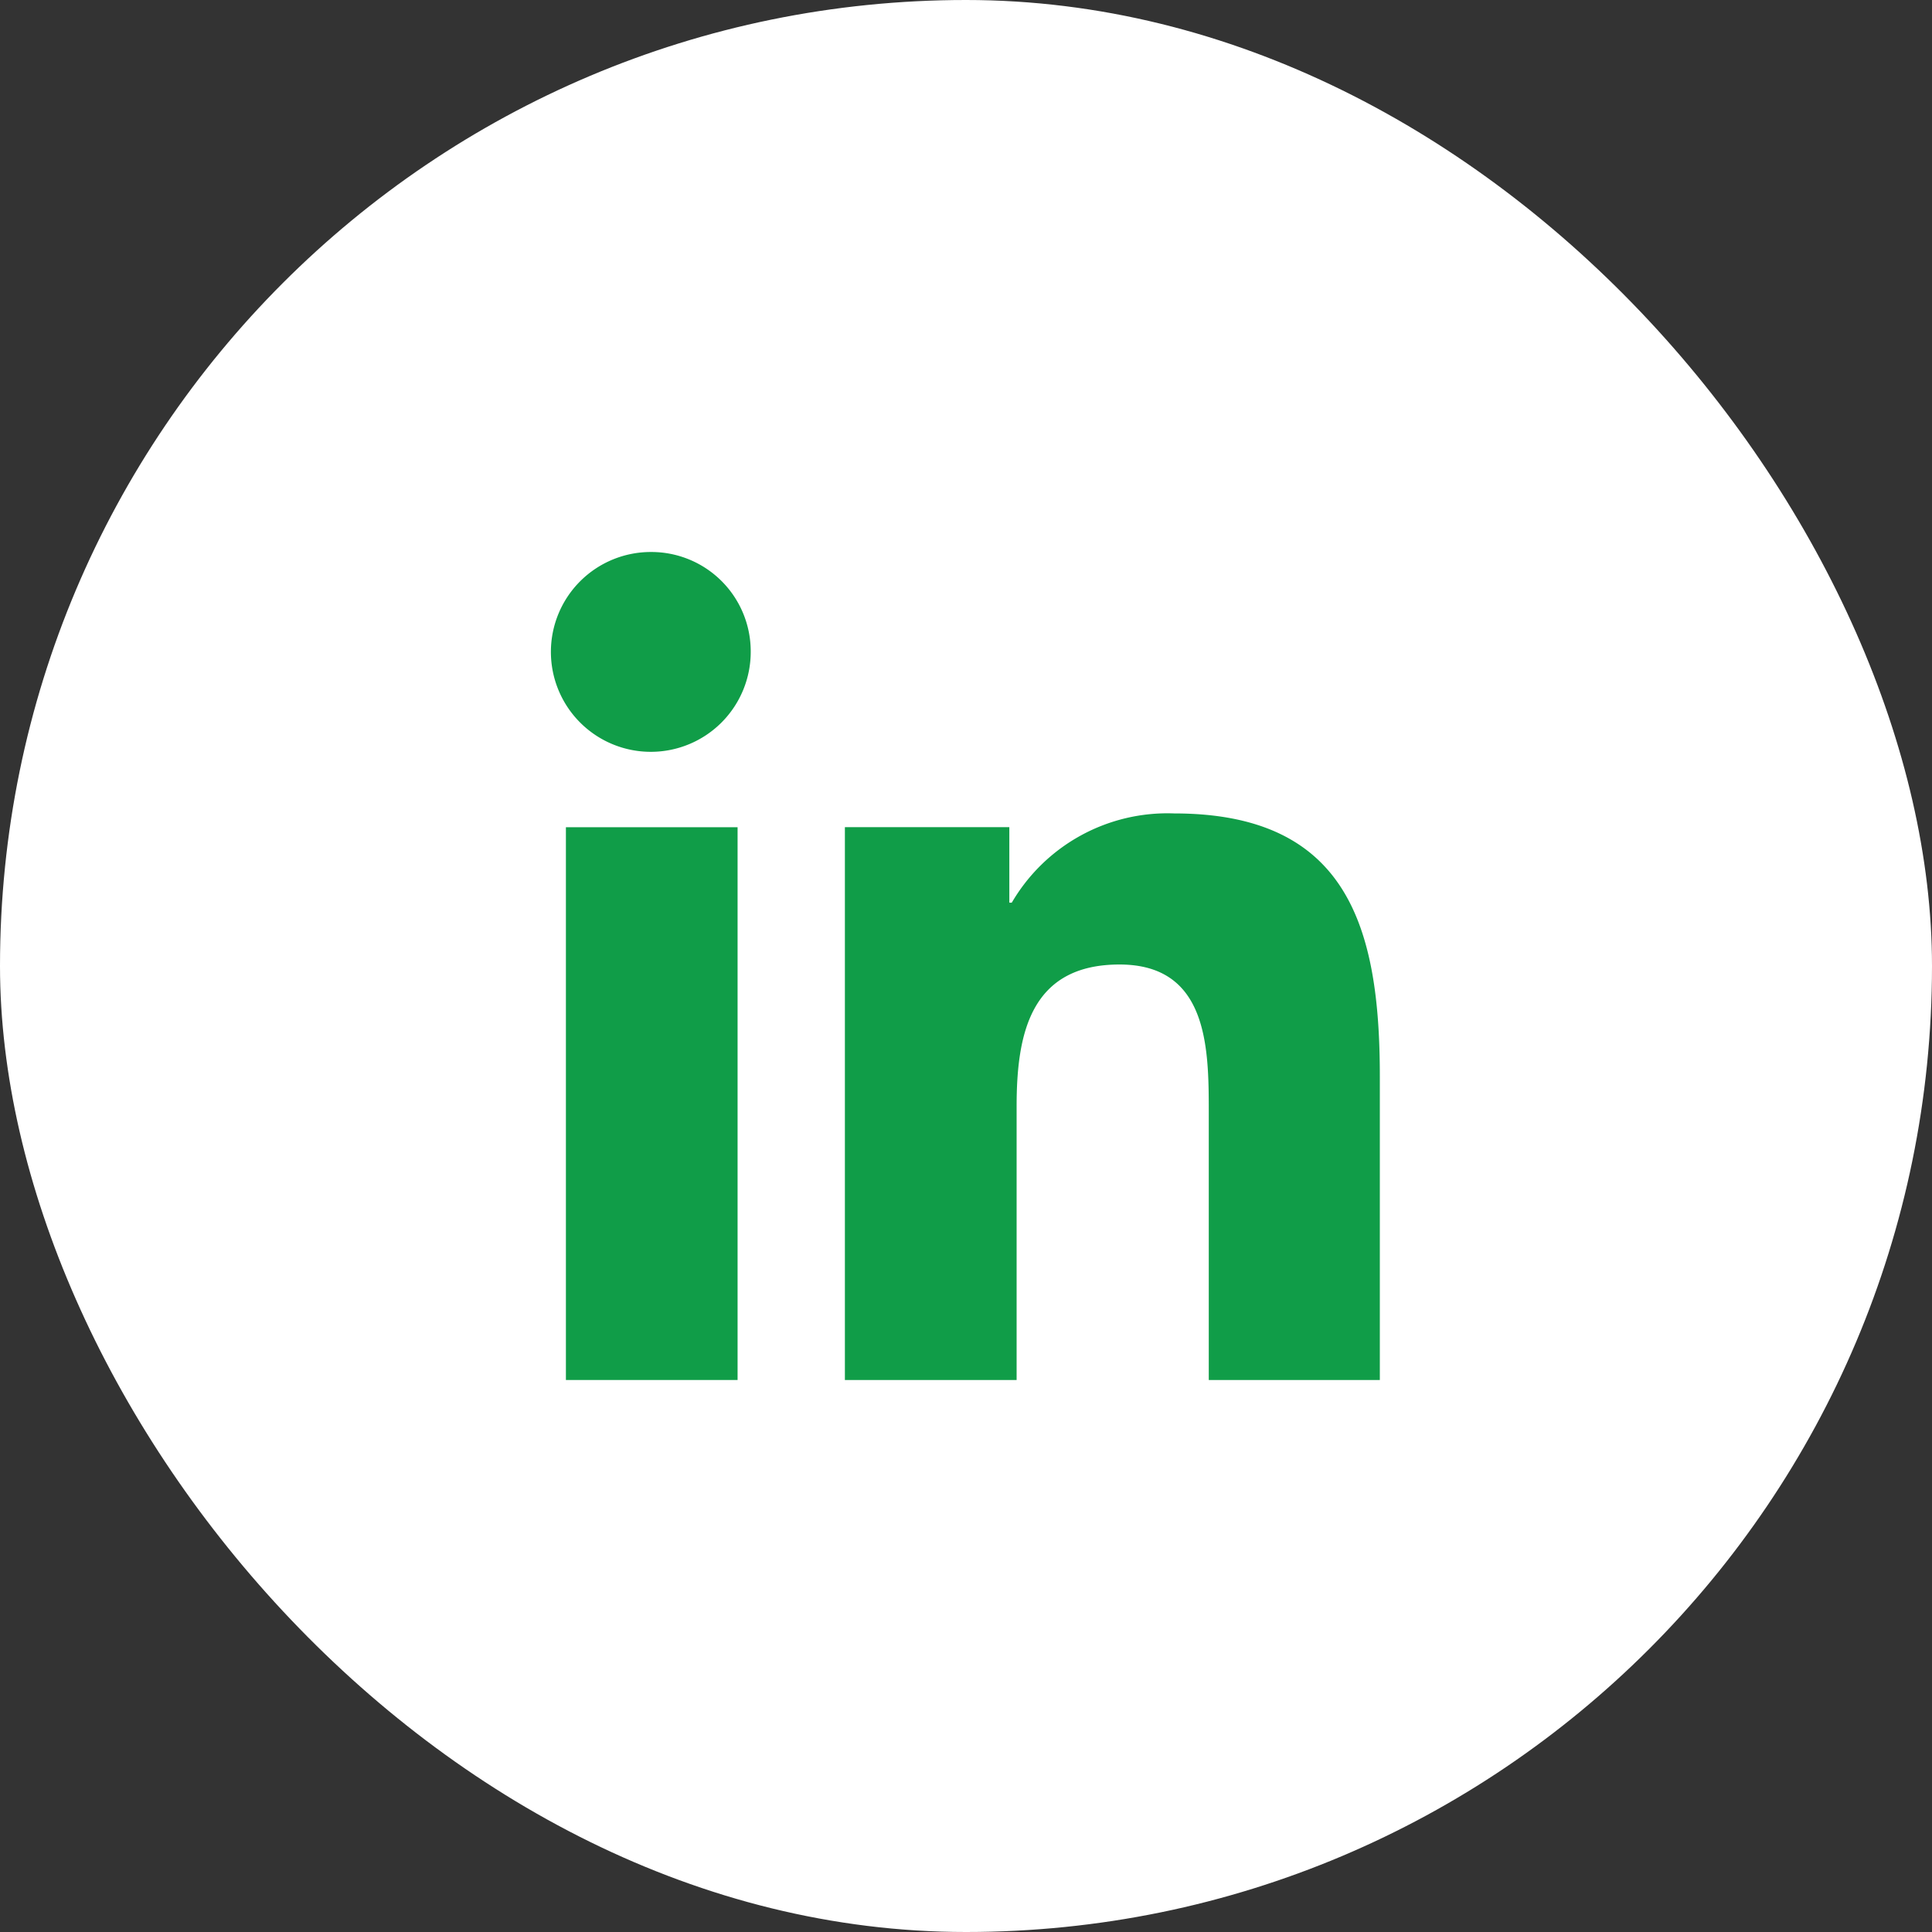
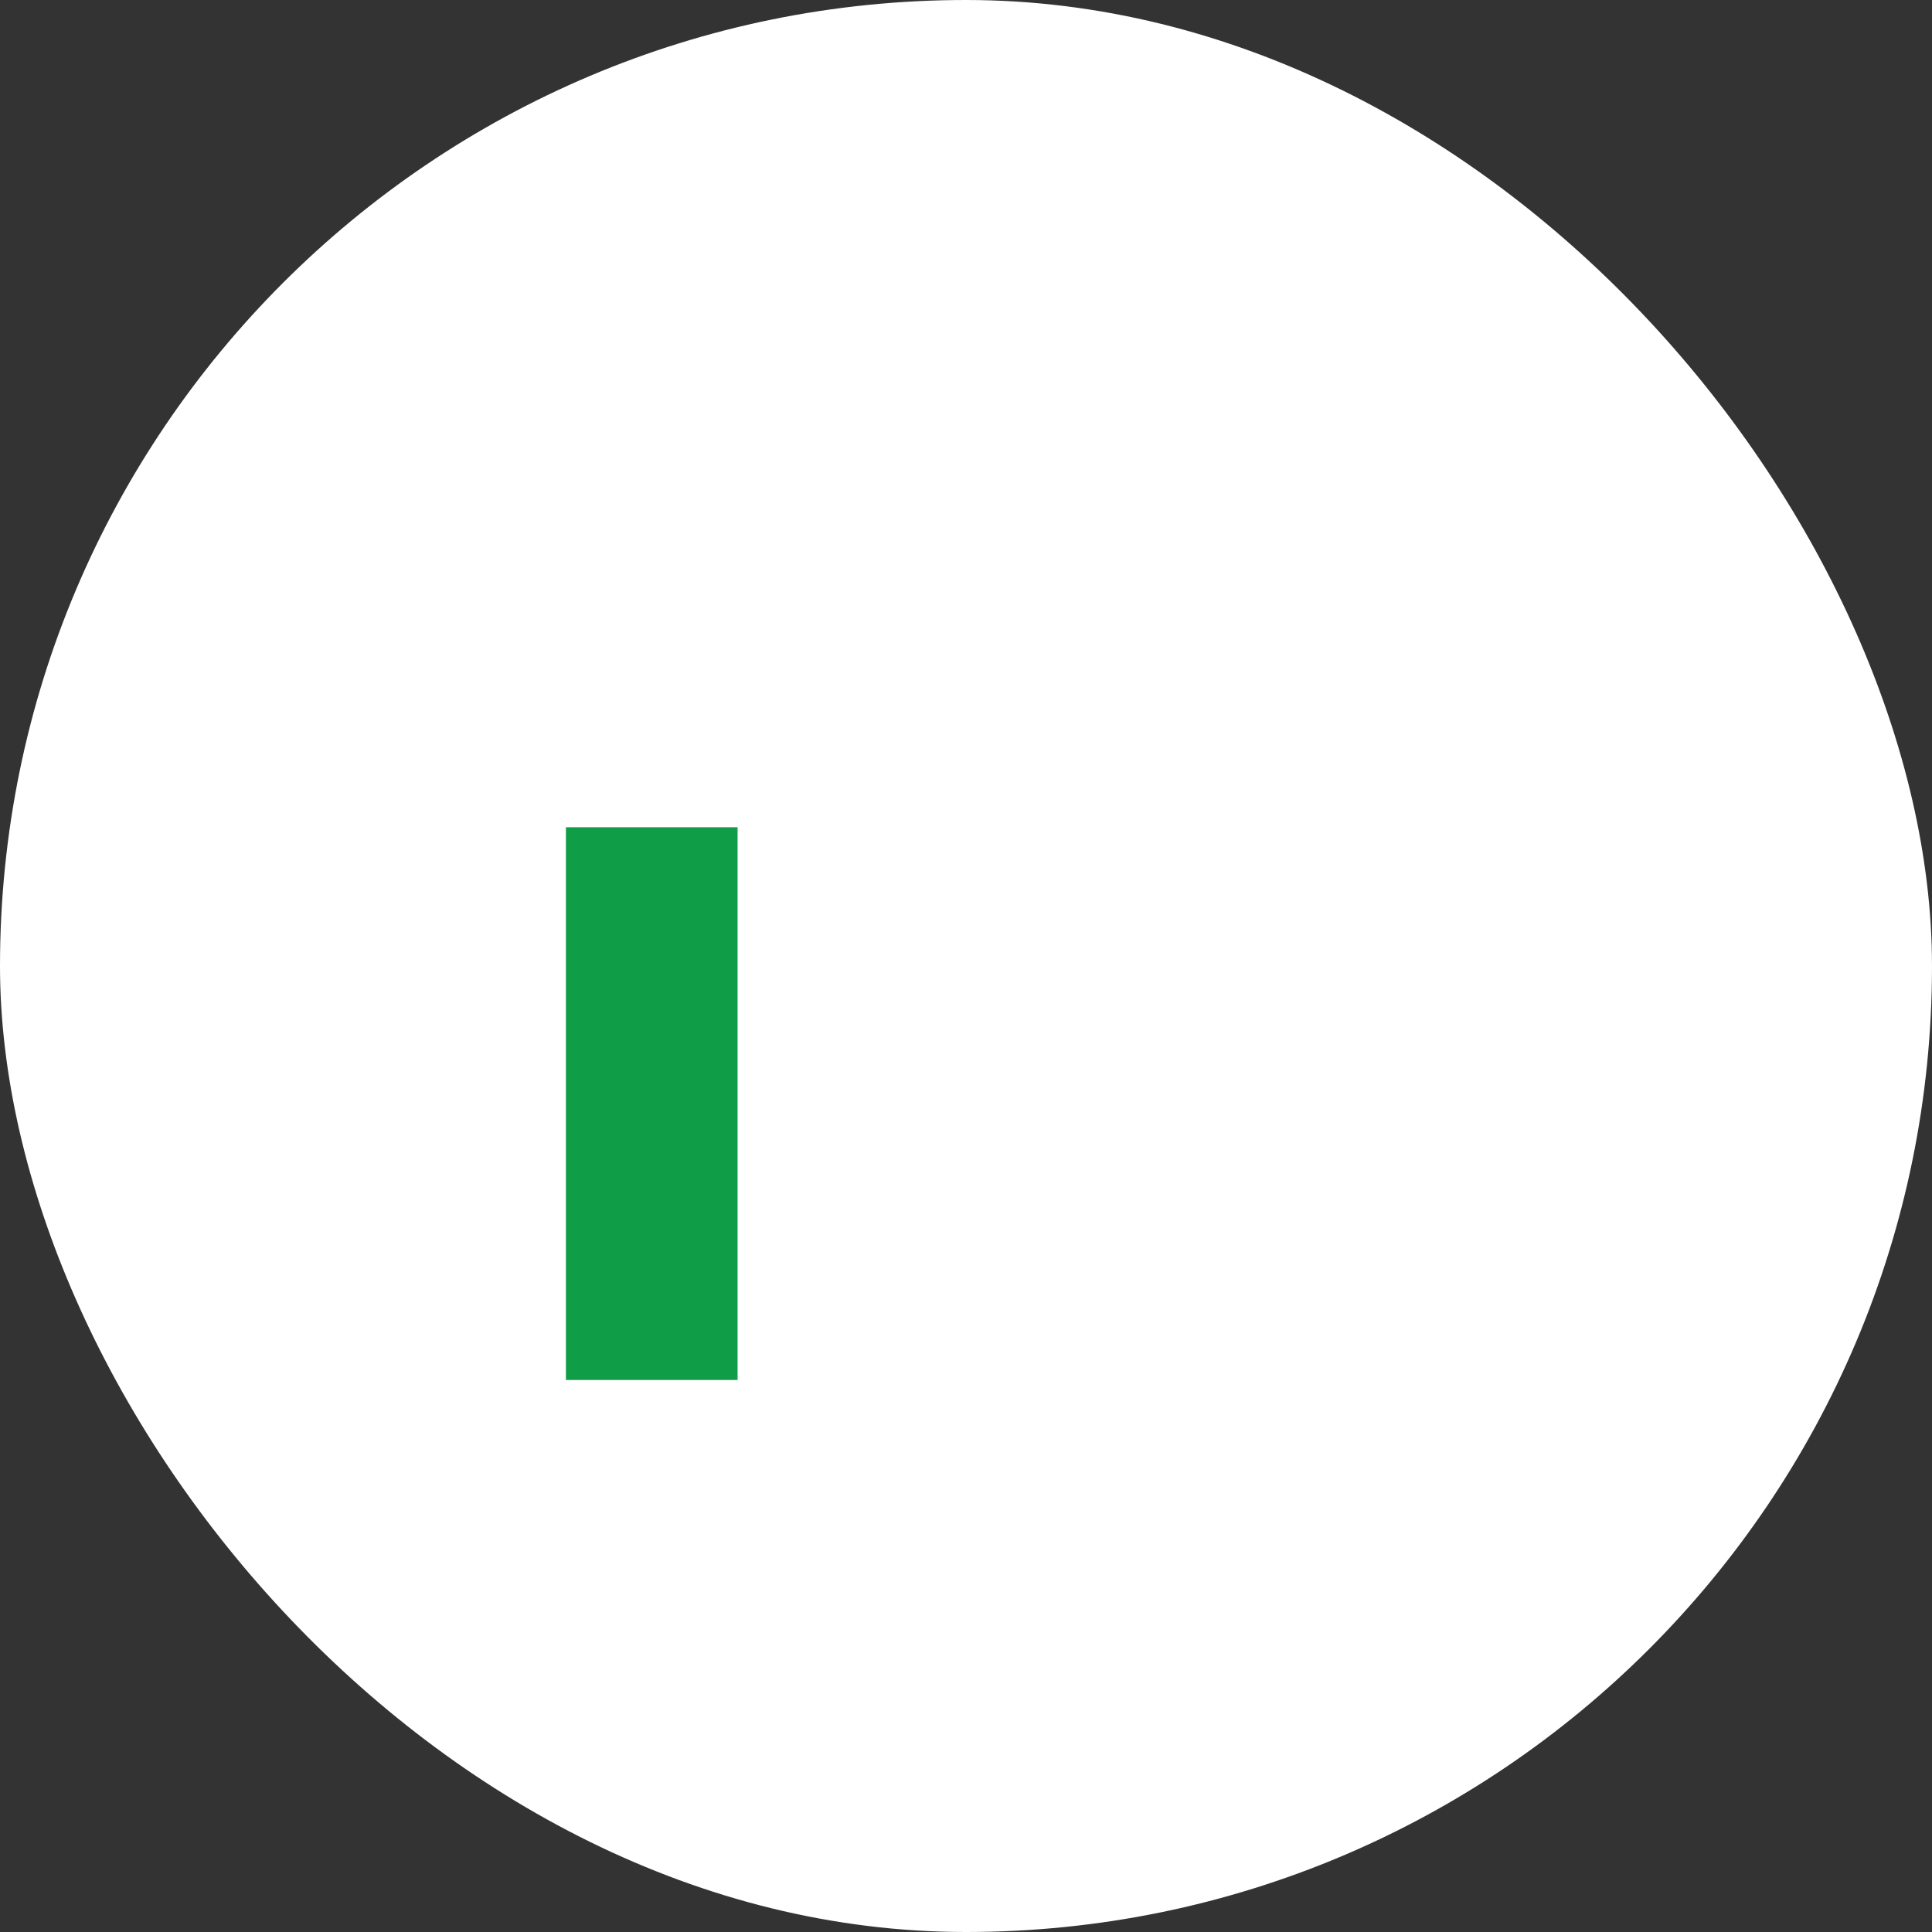
<svg xmlns="http://www.w3.org/2000/svg" height="35" width="35" viewBox="0 0 35 35">
  <rect x="0" y="0" width="35" height="35" fill="#333333" stroke="none" />
  <rect id="Rectangle_2370" data-name="Rectangle 2370" width="35" height="35" rx="17.5" fill="#ffffff" />
  <g id="linkedin" transform="translate(10 10)">
-     <path id="Path_1566" data-name="Path 1566" d="M18.18,17.84h0v-5.5c0-2.691-.579-4.764-3.726-4.764a3.266,3.266,0,0,0-2.942,1.617h-.044V7.825H8.489V17.84H11.6V12.881c0-1.306.247-2.568,1.864-2.568,1.593,0,1.617,1.49,1.617,2.652V17.84Z" transform="translate(-3.183 -2.84)" fill="#109d48" />
    <path id="Path_1567" data-name="Path 1567" d="M.4,7.977h3.11V17.991H.4Z" transform="translate(-0.148 -2.991)" fill="#109d48" />
-     <path id="Path_1568" data-name="Path 1568" d="M1.8,0A1.81,1.81,0,1,0,3.6,1.8,1.8,1.8,0,0,0,1.8,0Z" fill="#109d48" />
  </g>
</svg>